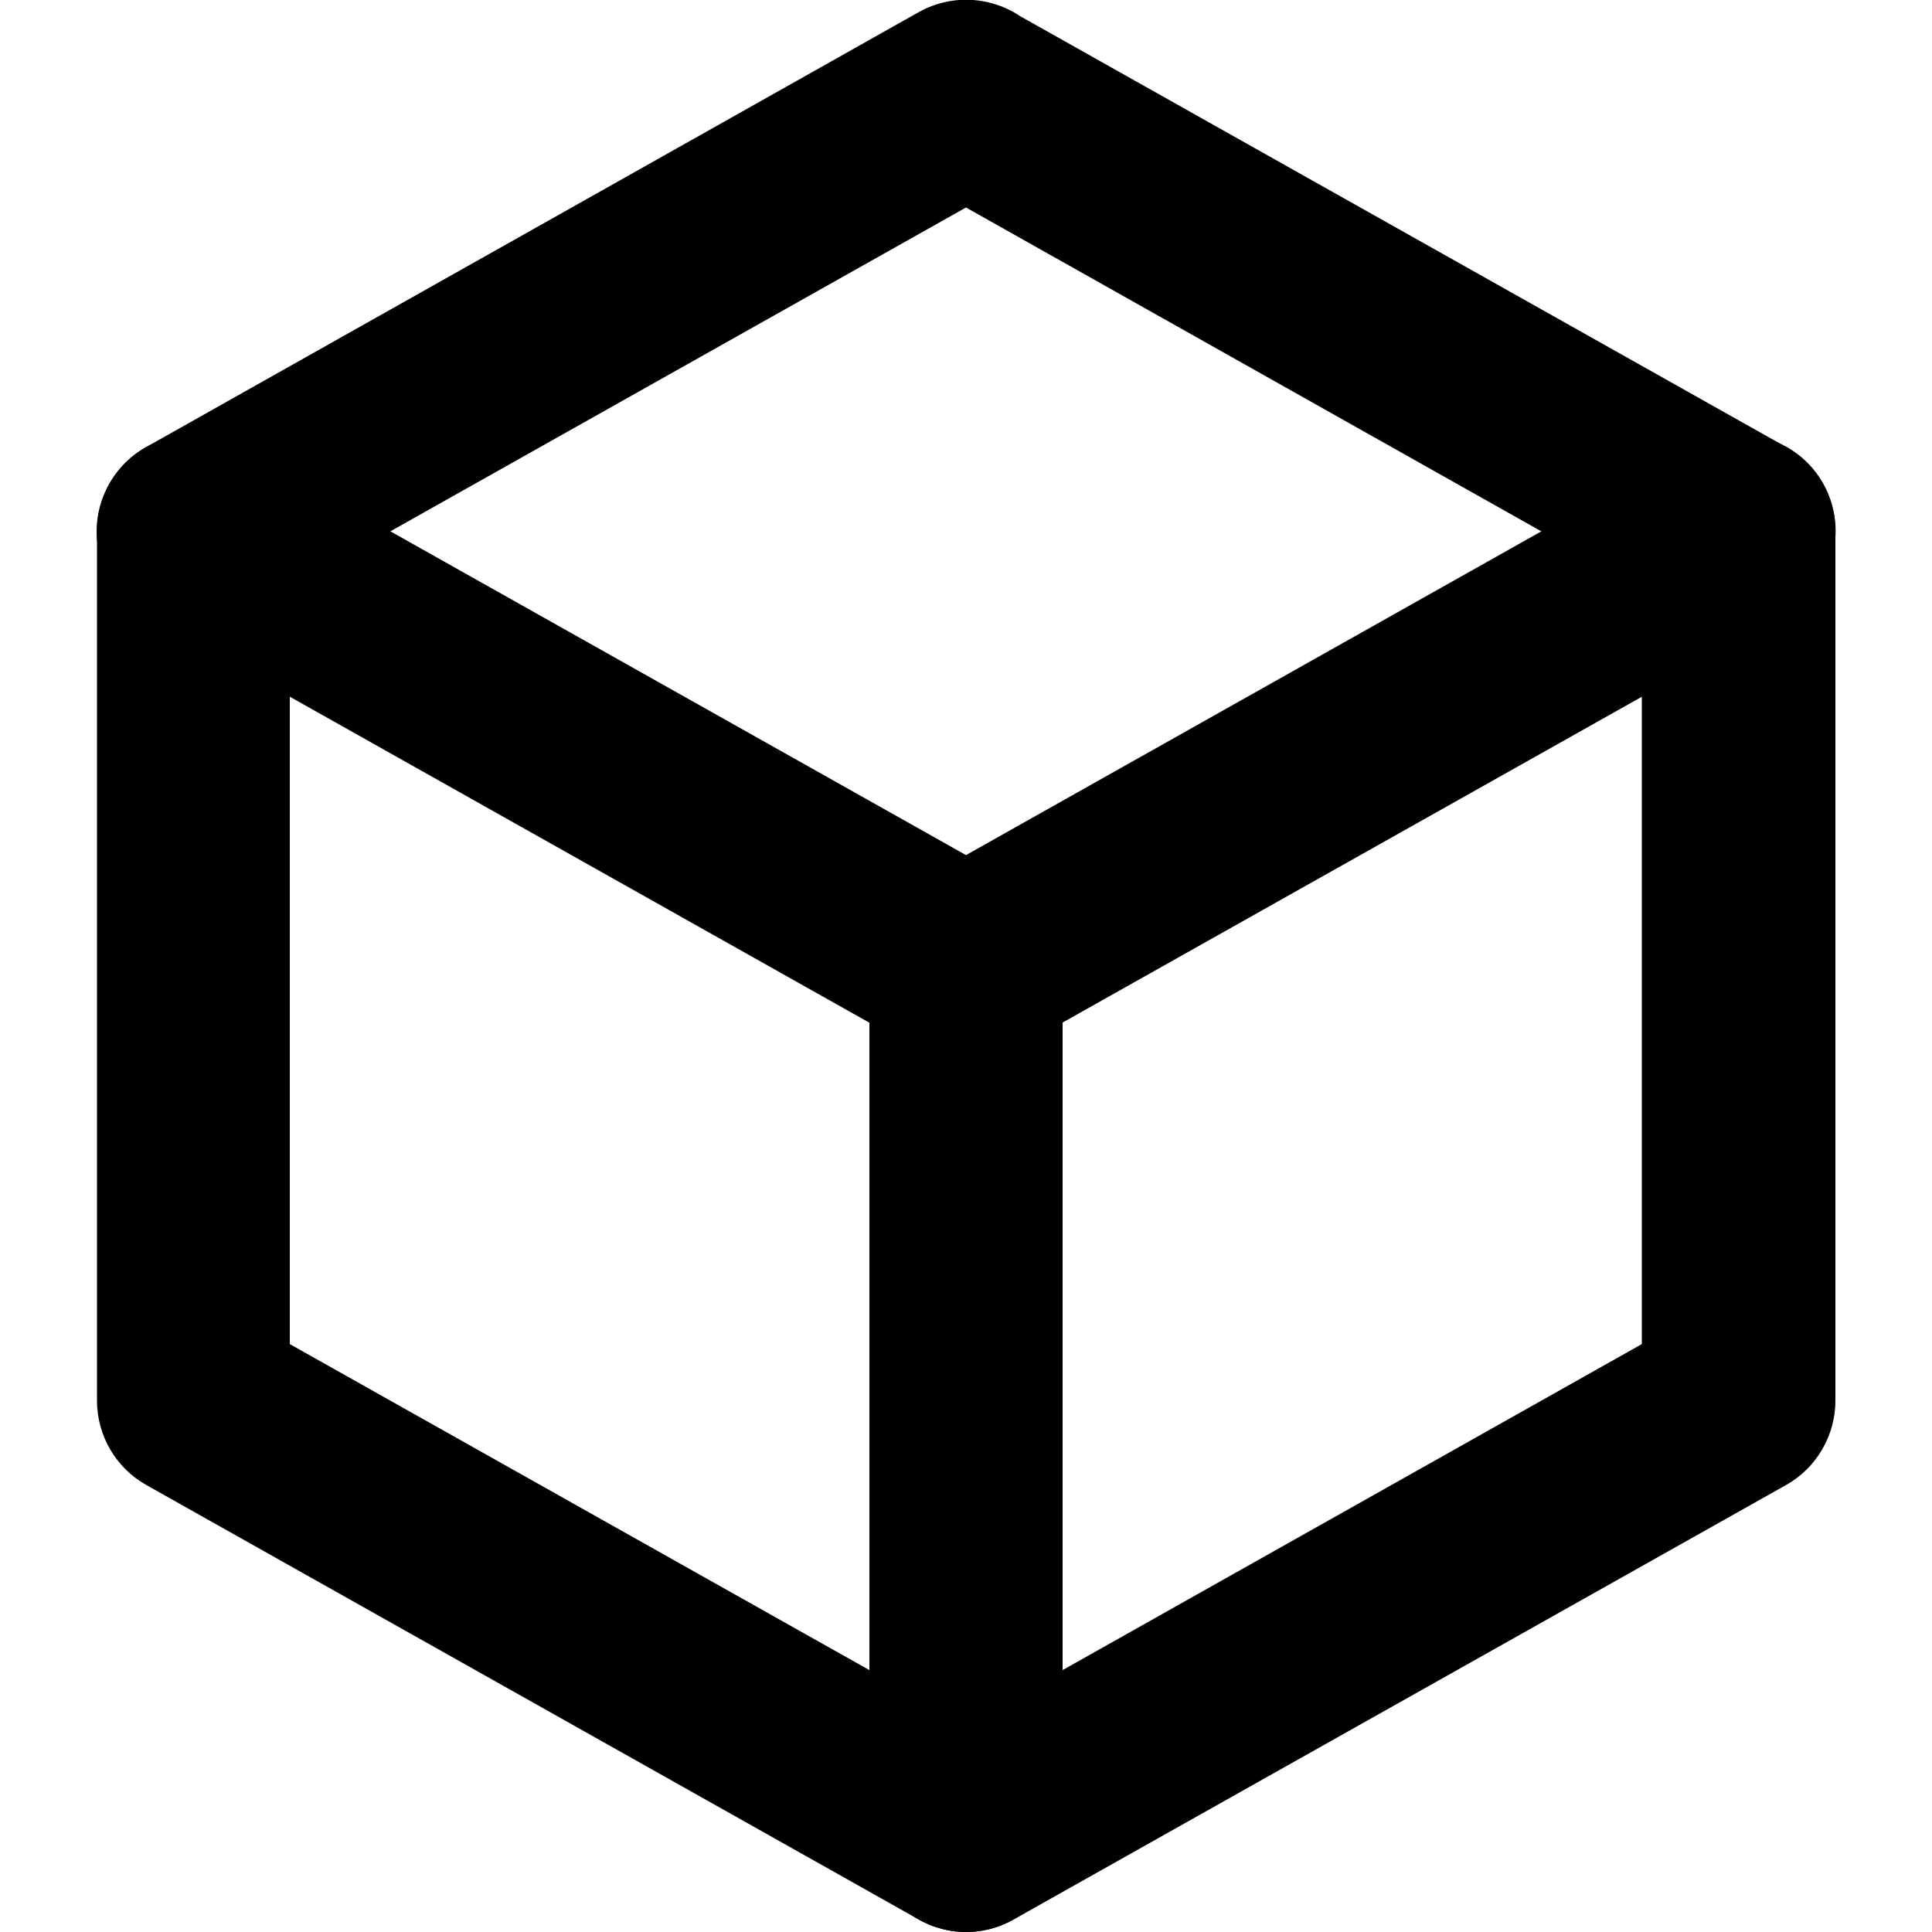
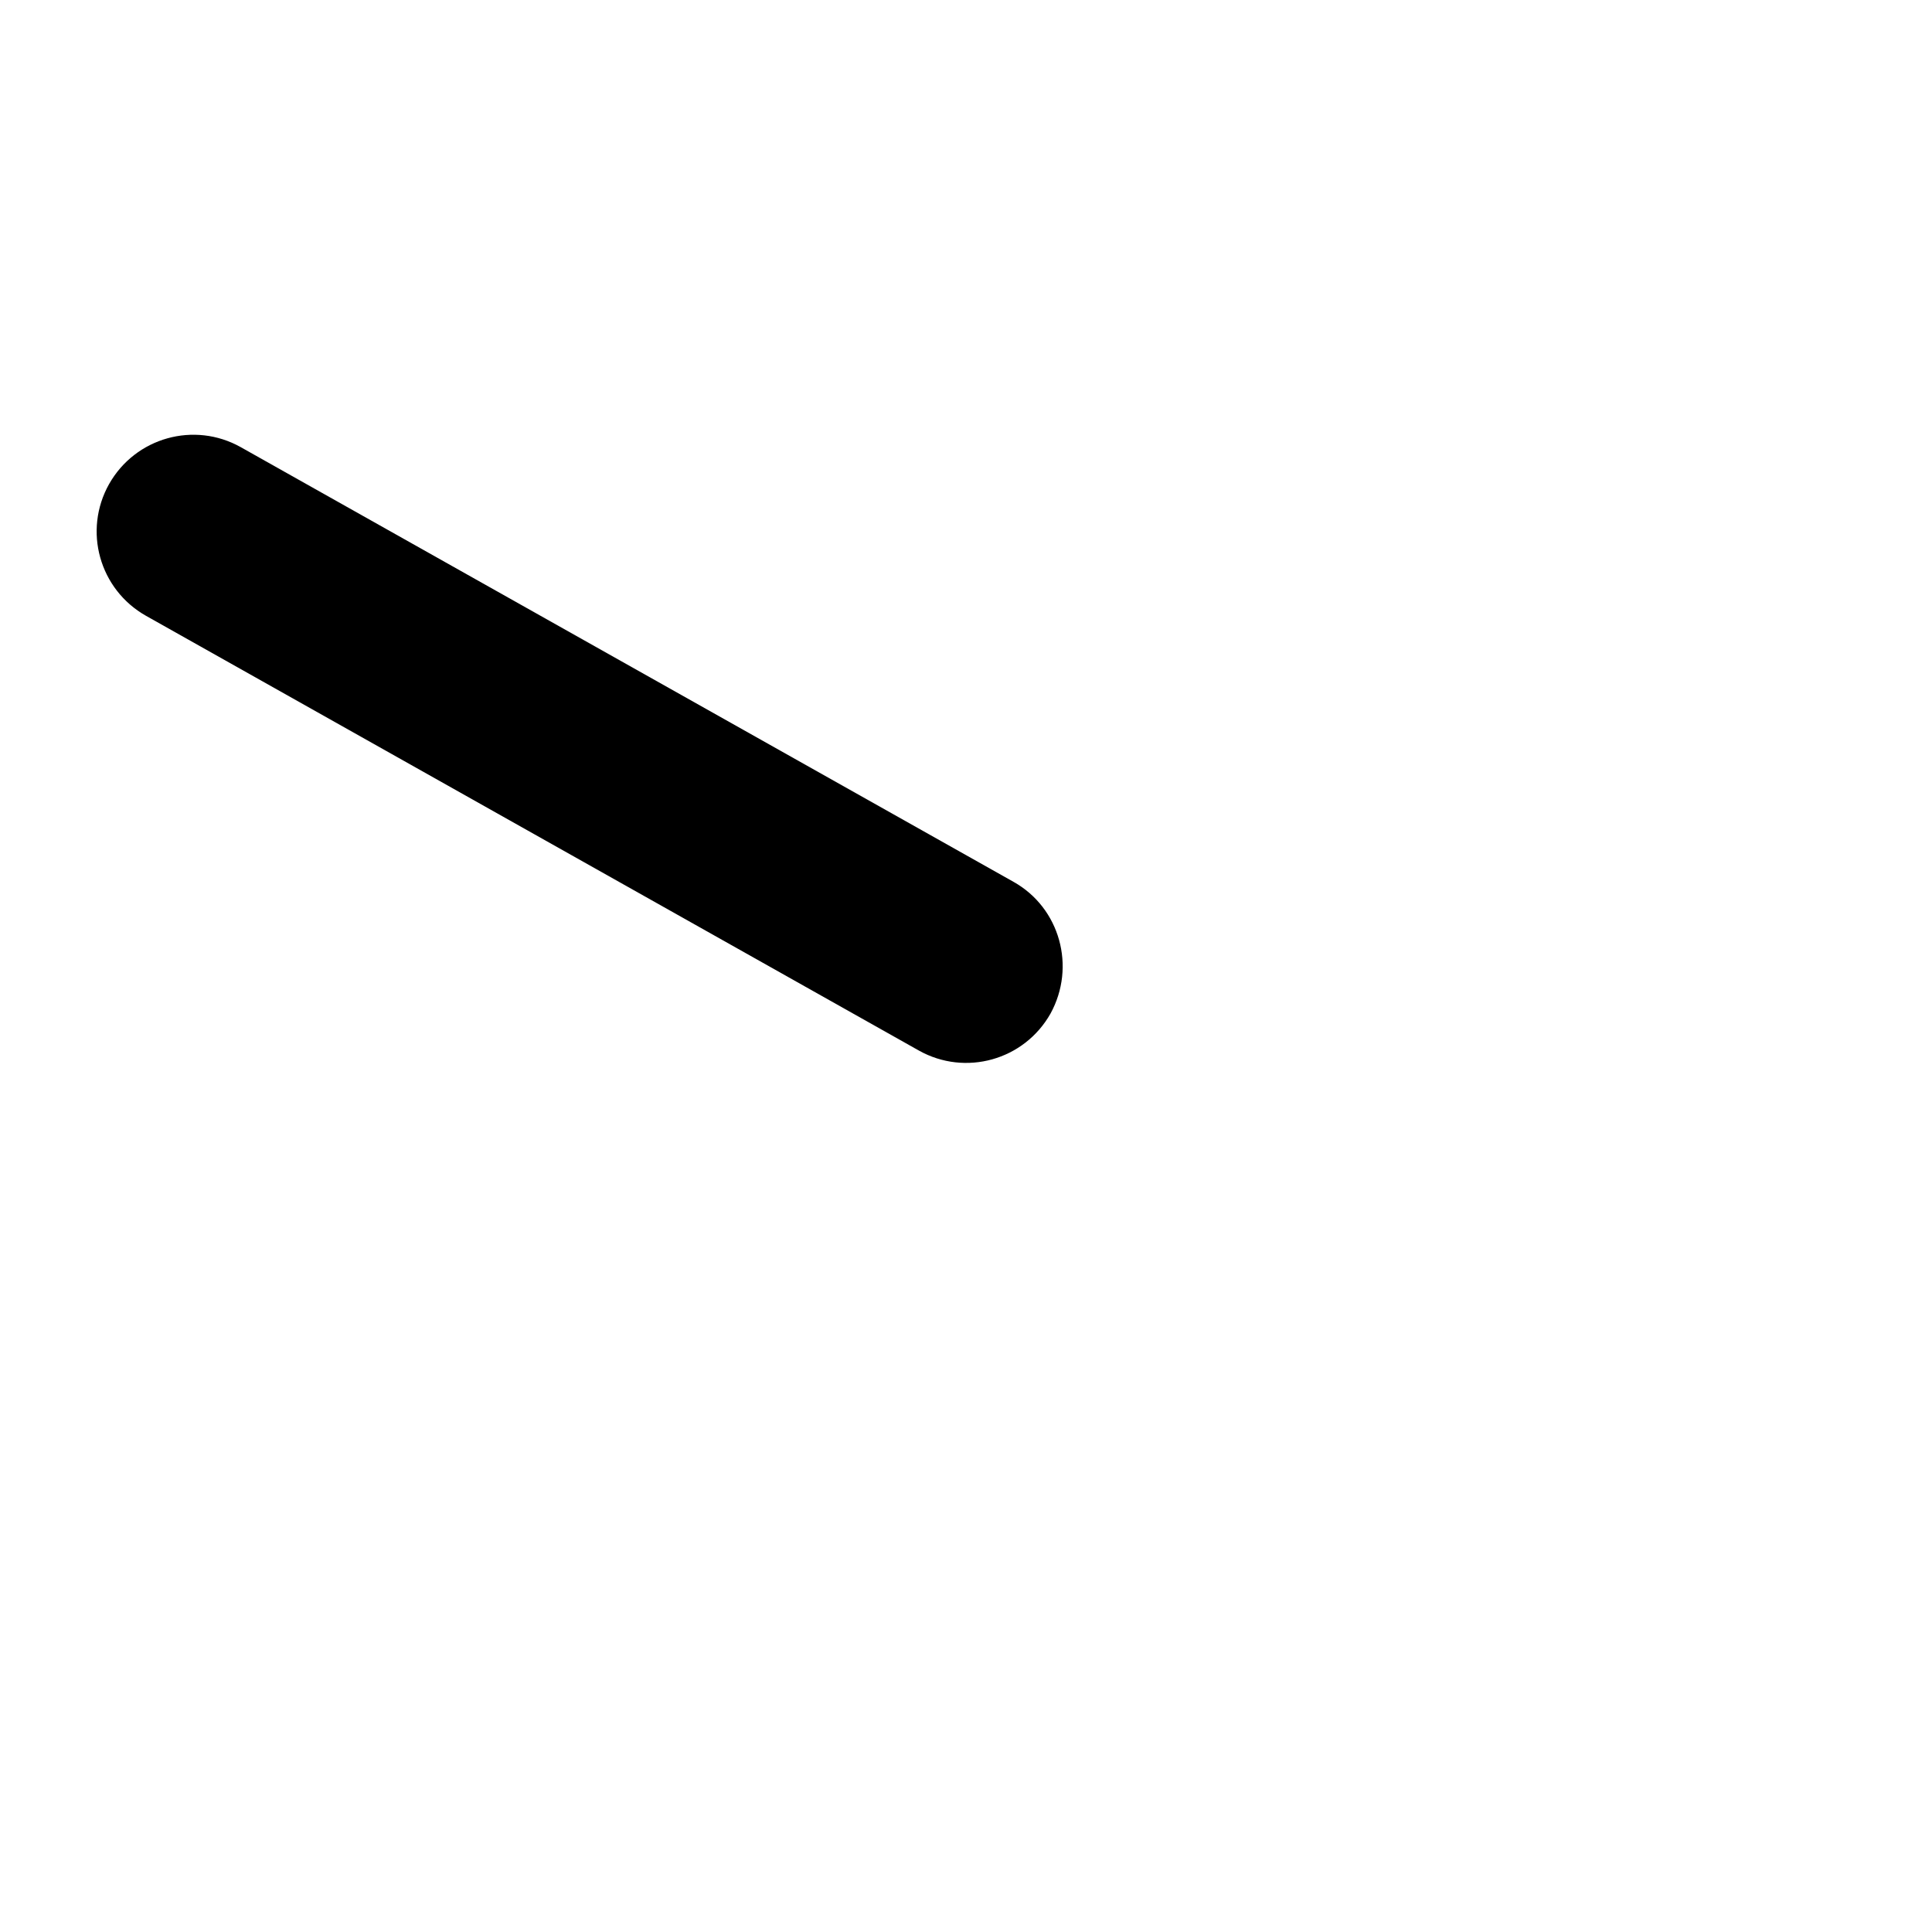
<svg xmlns="http://www.w3.org/2000/svg" version="1.1" id="Layer_1" x="0px" y="0px" viewBox="0 0 512 512" style="enable-background:new 0 0 512 512;" xml:space="preserve">
  <g>
-     <path d="M243.4,47.9l191.7,107.9l0,200.4L256,457L76.8,356.2V155.8L268.6,47.9c12.3-6.9,16.7-22.5,9.8-34.9   c-6.9-12.3-22.5-16.7-34.9-9.8v0L38.7,118.5c-8,4.5-13,13.1-13,22.3v230.4c0,9.2,5,17.8,13,22.3l204.8,115.2   c7.8,4.4,17.3,4.4,25.1,0l204.8-115.2c8-4.5,13-13.1,13-22.3V140.8c0-9.2-5-17.8-13-22.3L268.6,3.3c-12.3-6.9-27.9-2.6-34.9,9.8   C226.8,25.4,231.1,41,243.4,47.9L243.4,47.9z" />
-     <path d="M268.6,278.3l204.8-115.2c12.3-6.9,16.7-22.5,9.8-34.9c-6.9-12.3-22.5-16.7-34.9-9.8L243.4,233.7   c-12.3,6.9-16.7,22.5-9.8,34.9C240.6,280.9,256.2,285.2,268.6,278.3" />
-     <path d="M230.4,256v230.4c0,14.1,11.5,25.6,25.6,25.6c14.1,0,25.6-11.5,25.6-25.6V256c0-14.1-11.5-25.6-25.6-25.6   C241.9,230.4,230.4,241.9,230.4,256" />
    <path d="M268.6,233.7L63.8,118.5c-12.3-6.9-27.9-2.6-34.9,9.8c-6.9,12.3-2.6,27.9,9.8,34.9l204.8,115.2c12.3,6.9,27.9,2.6,34.9-9.8   C285.2,256.2,280.9,240.6,268.6,233.7" />
  </g>
</svg>